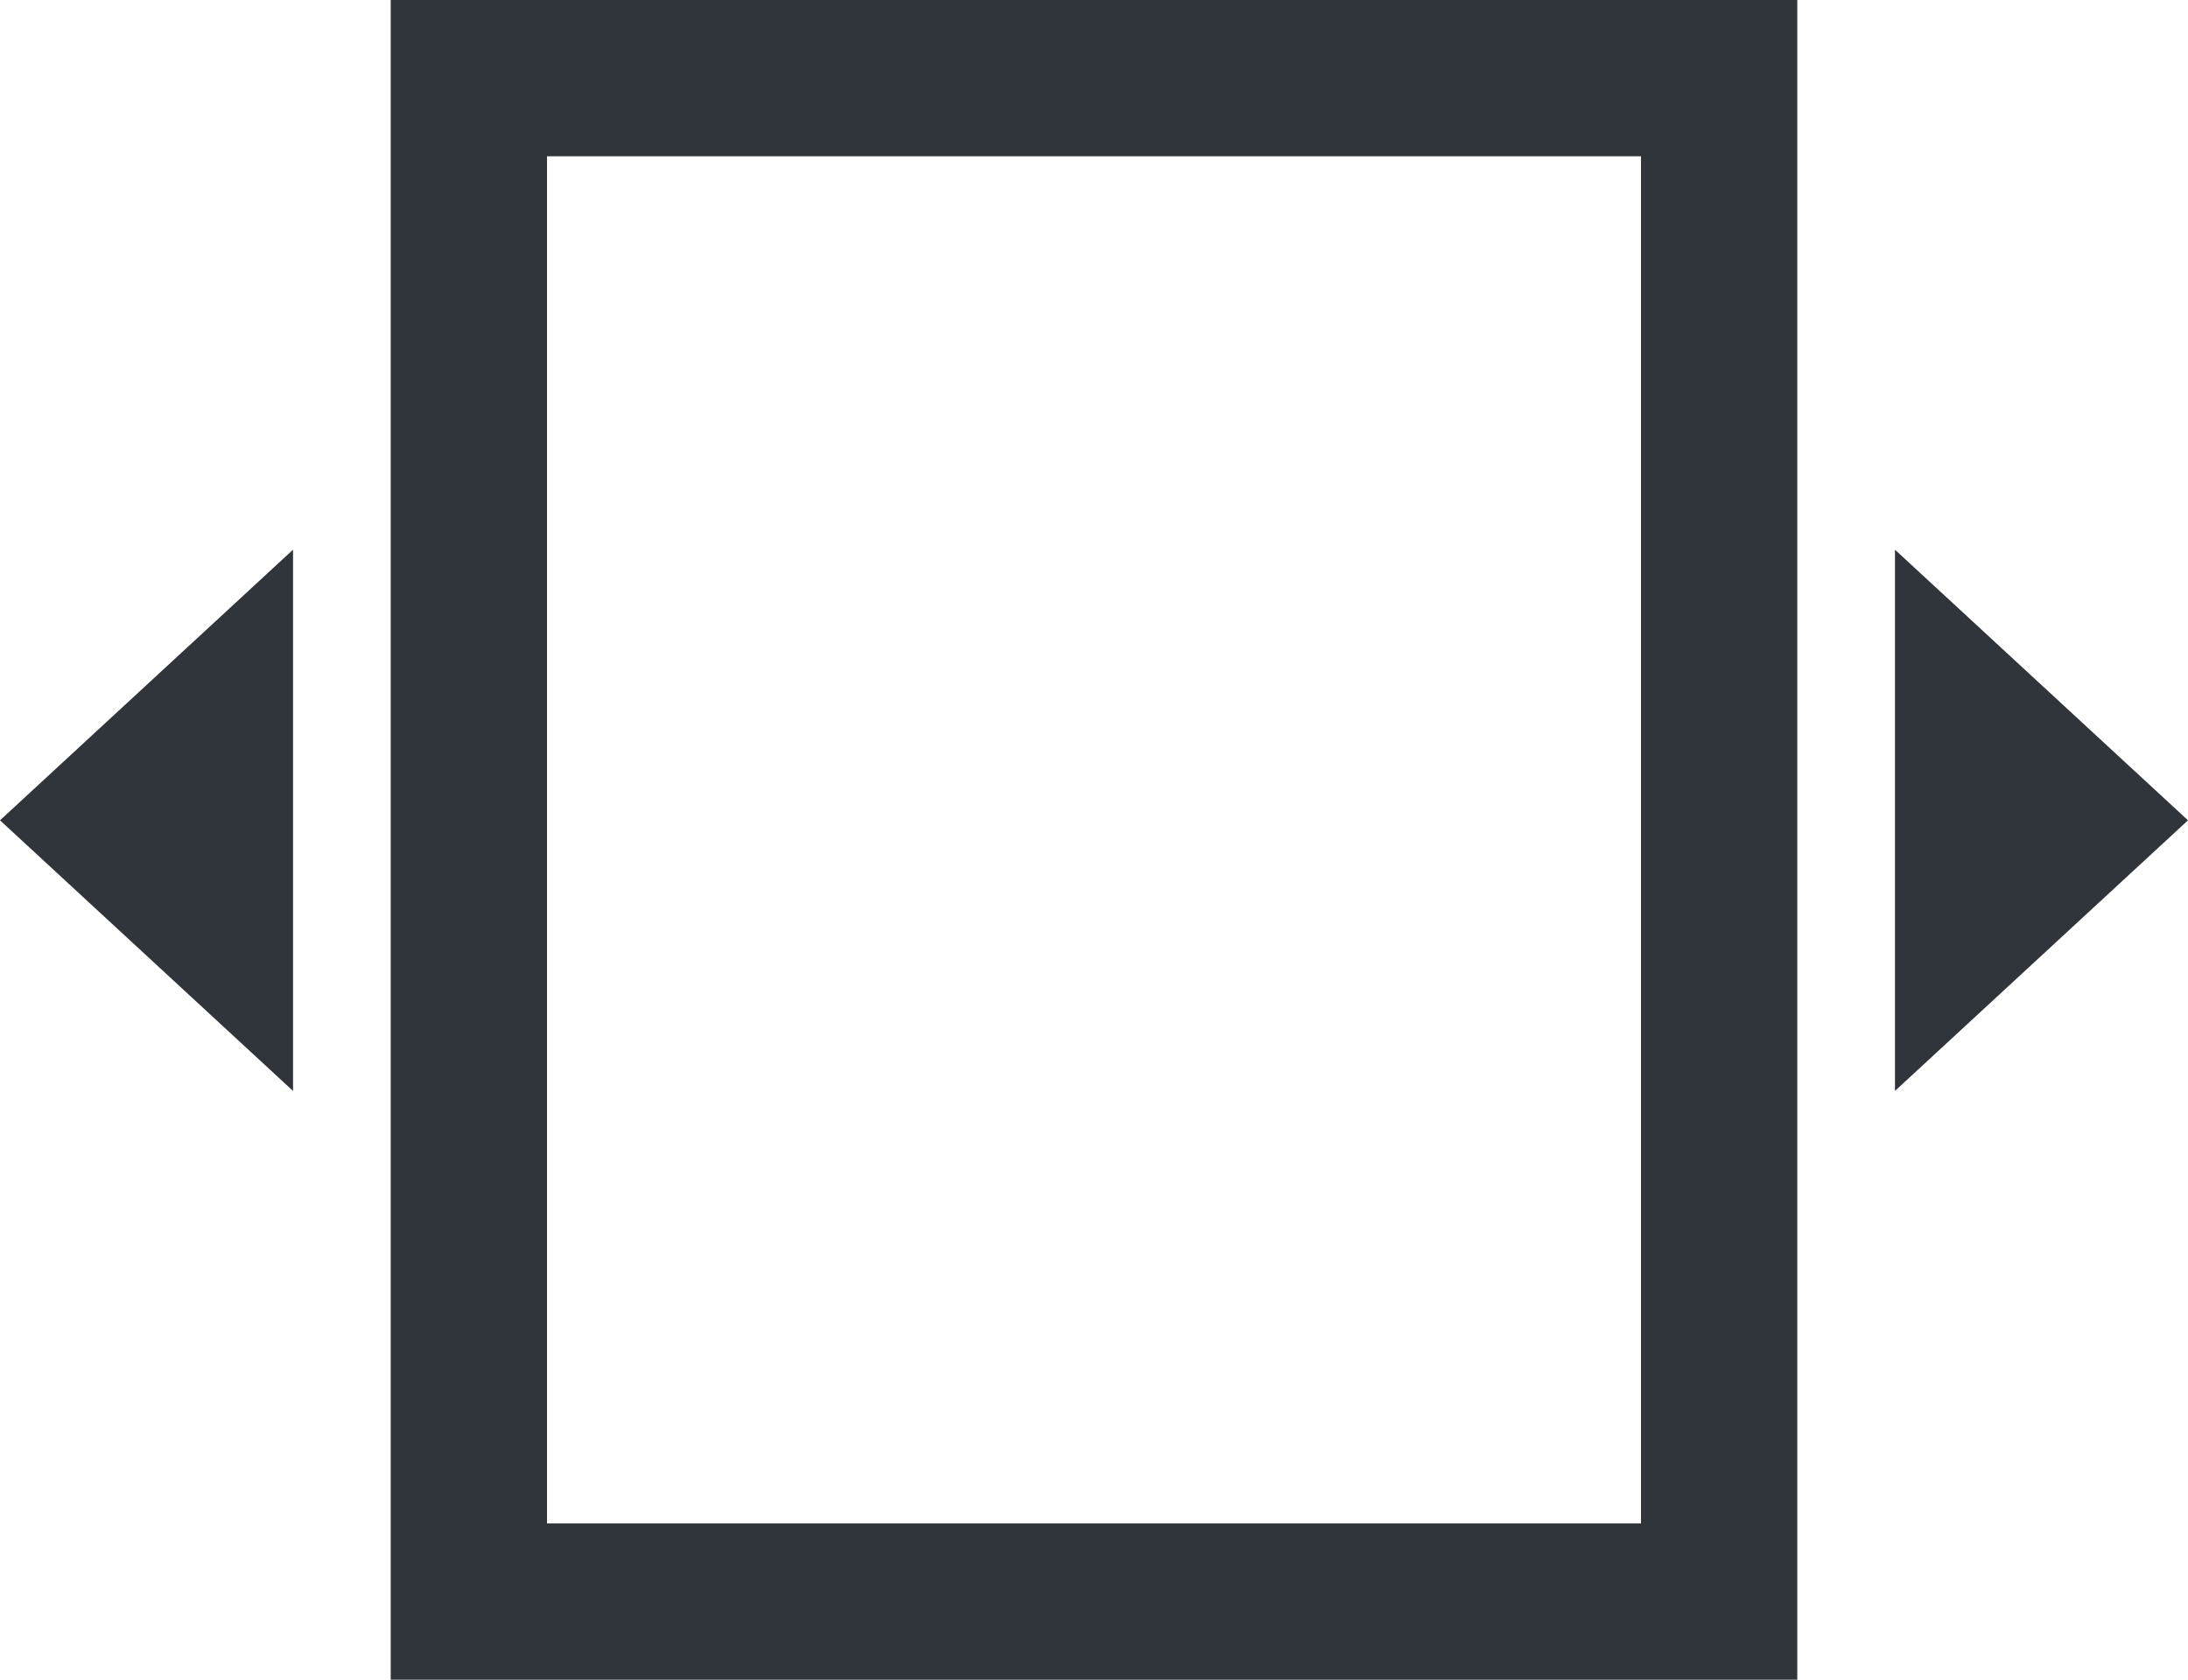
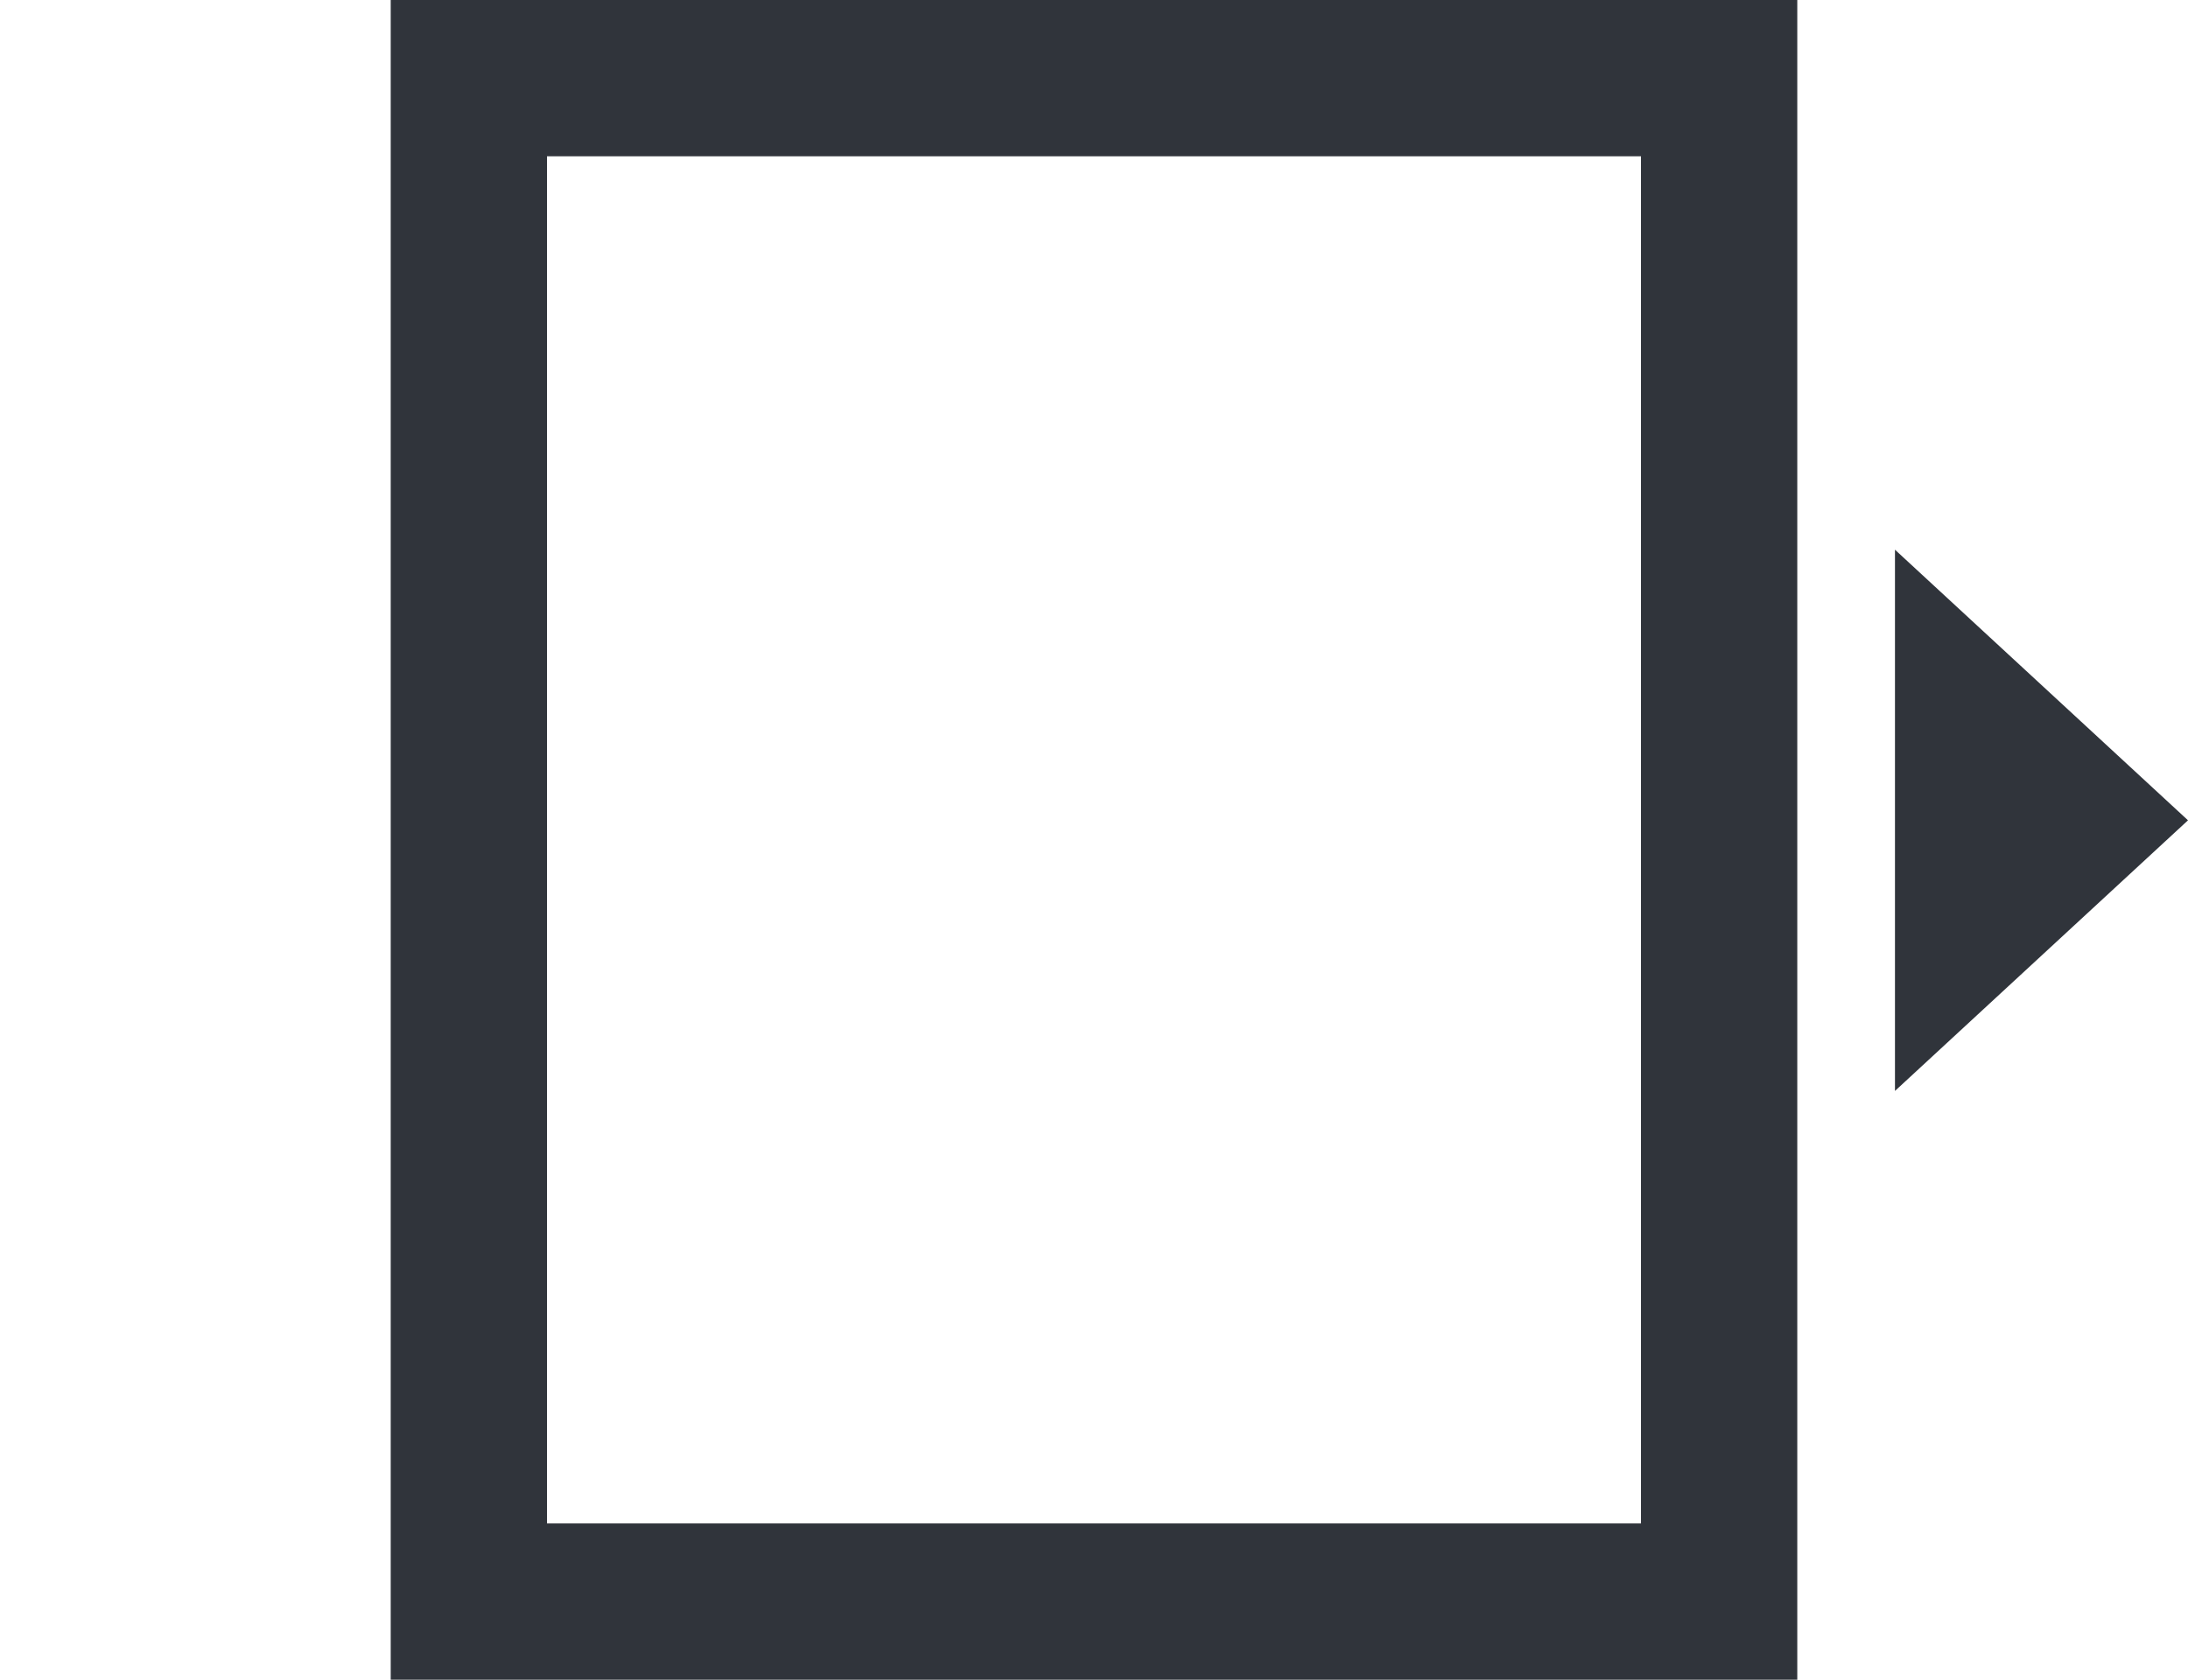
<svg xmlns="http://www.w3.org/2000/svg" width="56" height="43" viewBox="0 0 56 43" fill="none">
  <rect x="12" y="2" width="32" height="39" stroke="#30343B" stroke-width="4" />
-   <path d="M-3.49691e-07 21L7.5 14.072L7.5 27.928L-3.49691e-07 21Z" fill="#30343B" />
  <path d="M56 21L48.5 14.072L48.5 27.928L56 21Z" fill="#30343B" />
</svg>